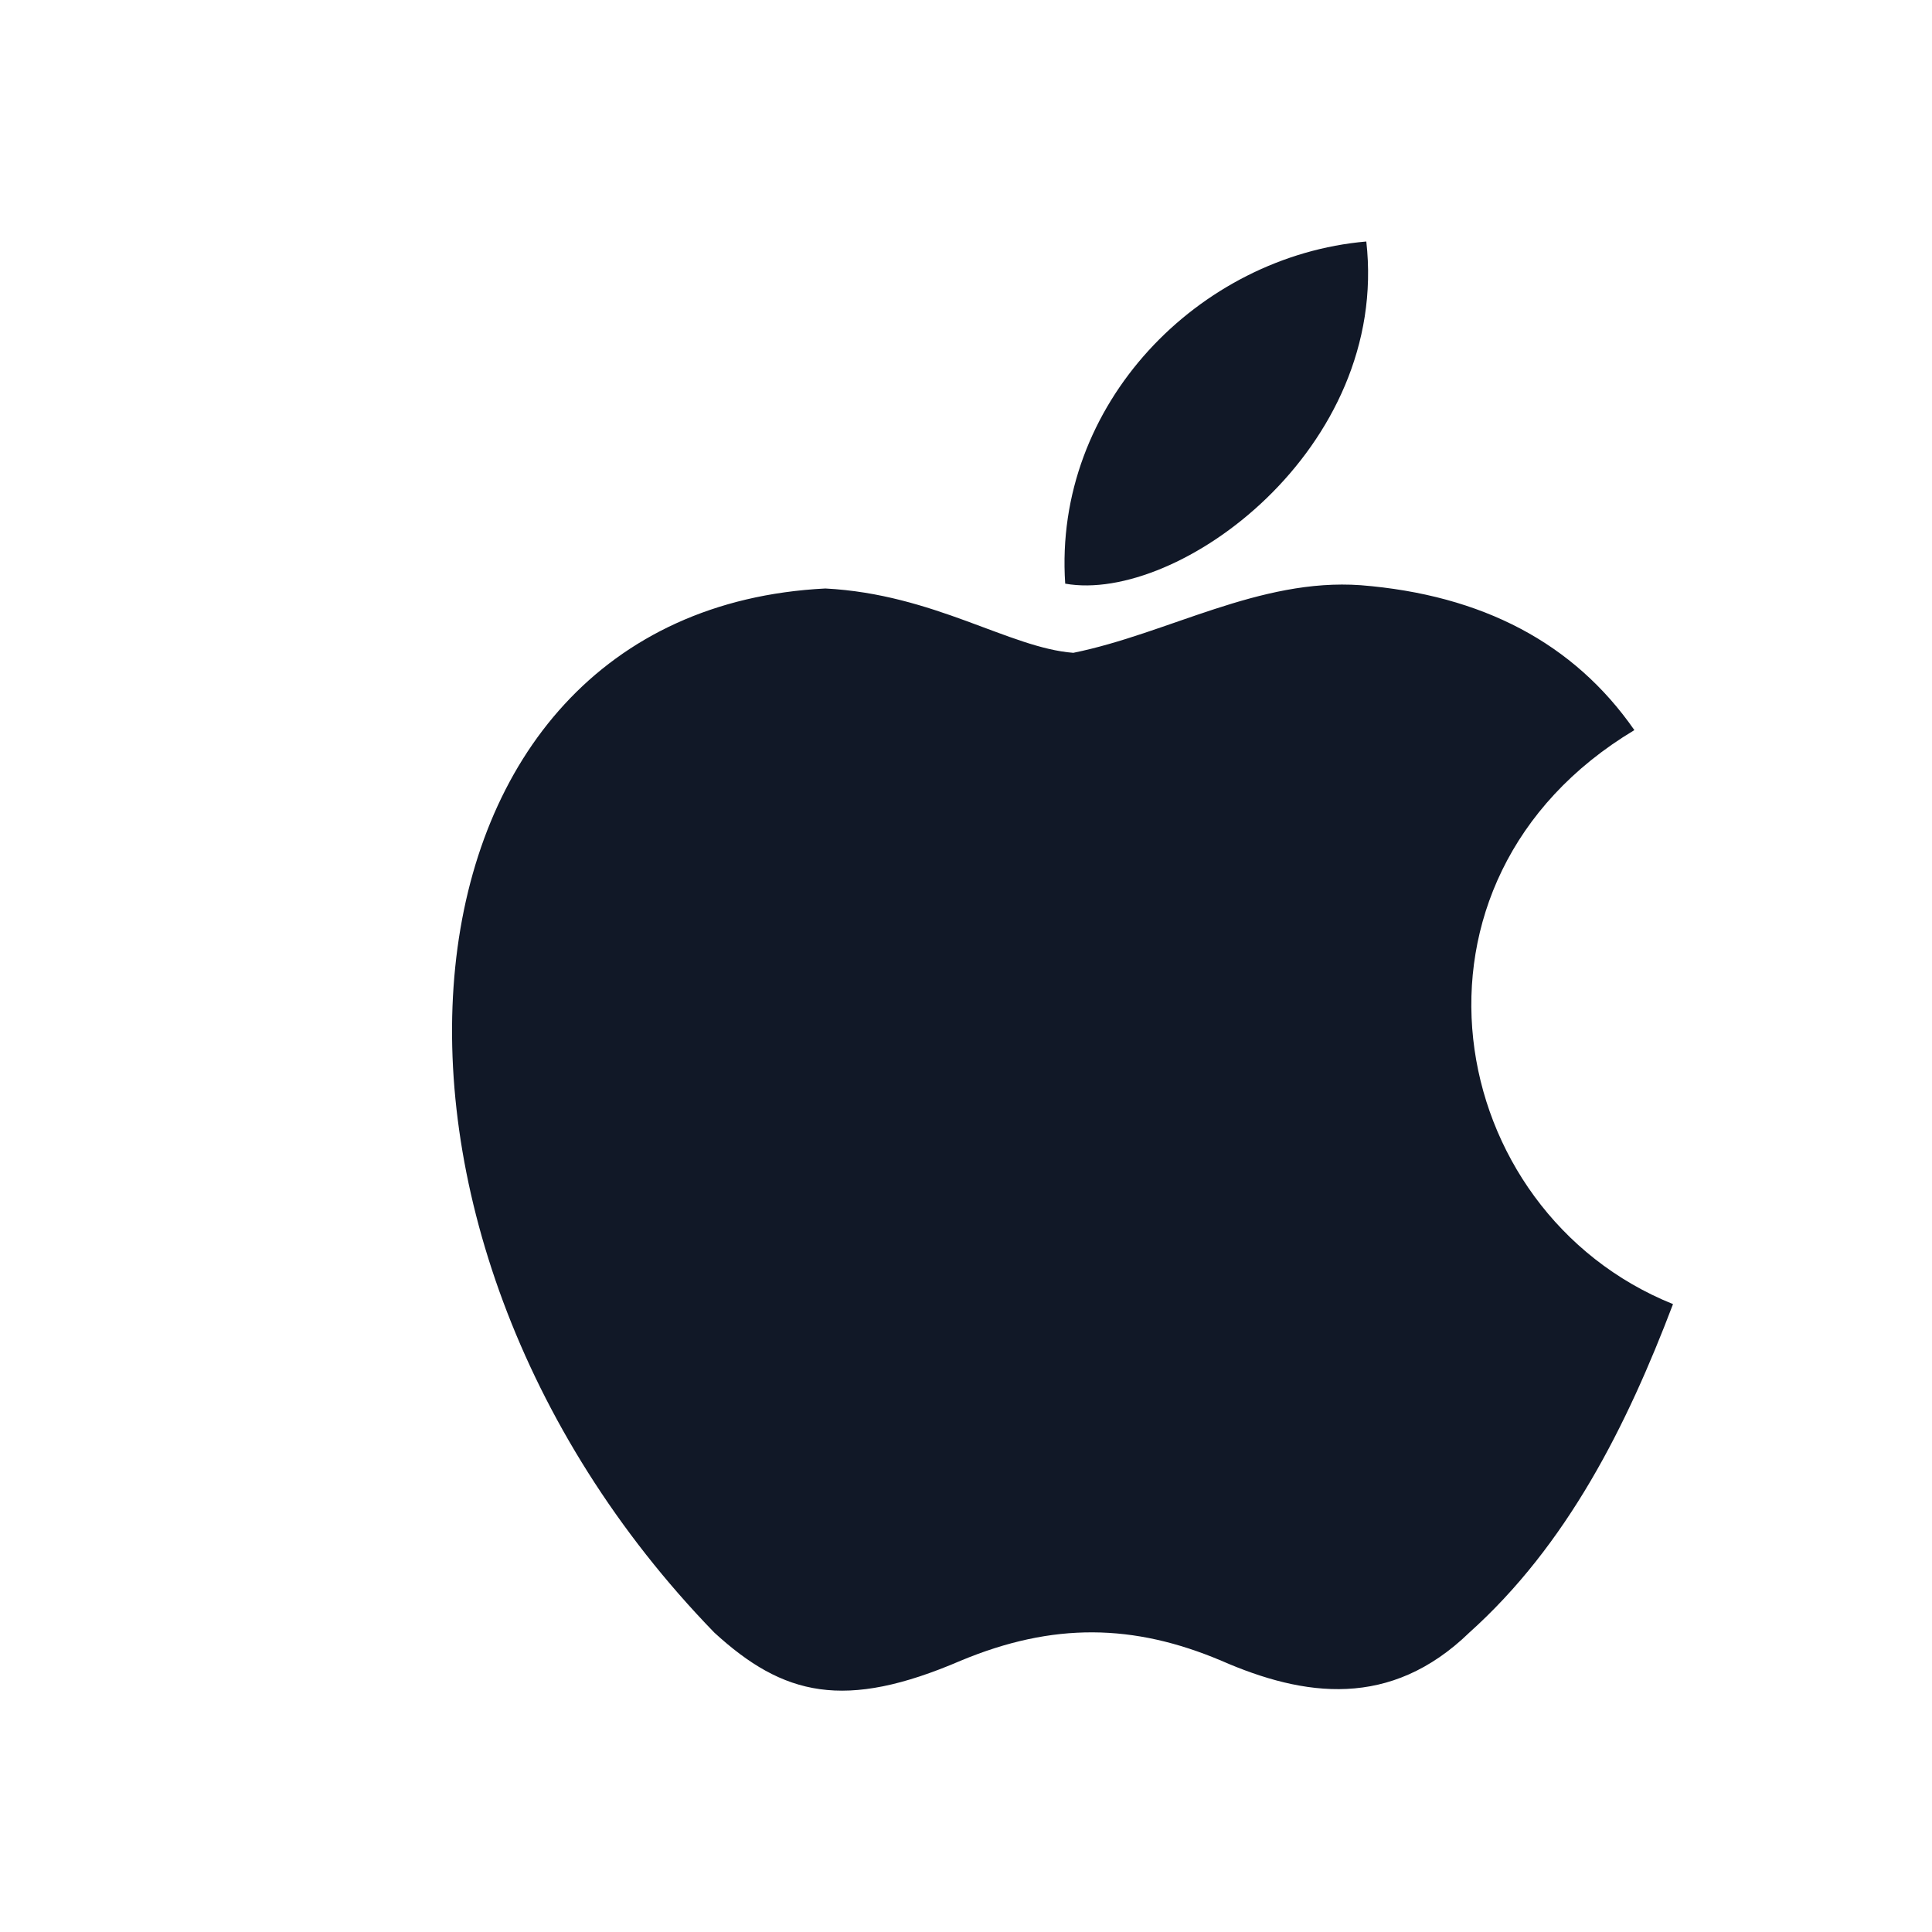
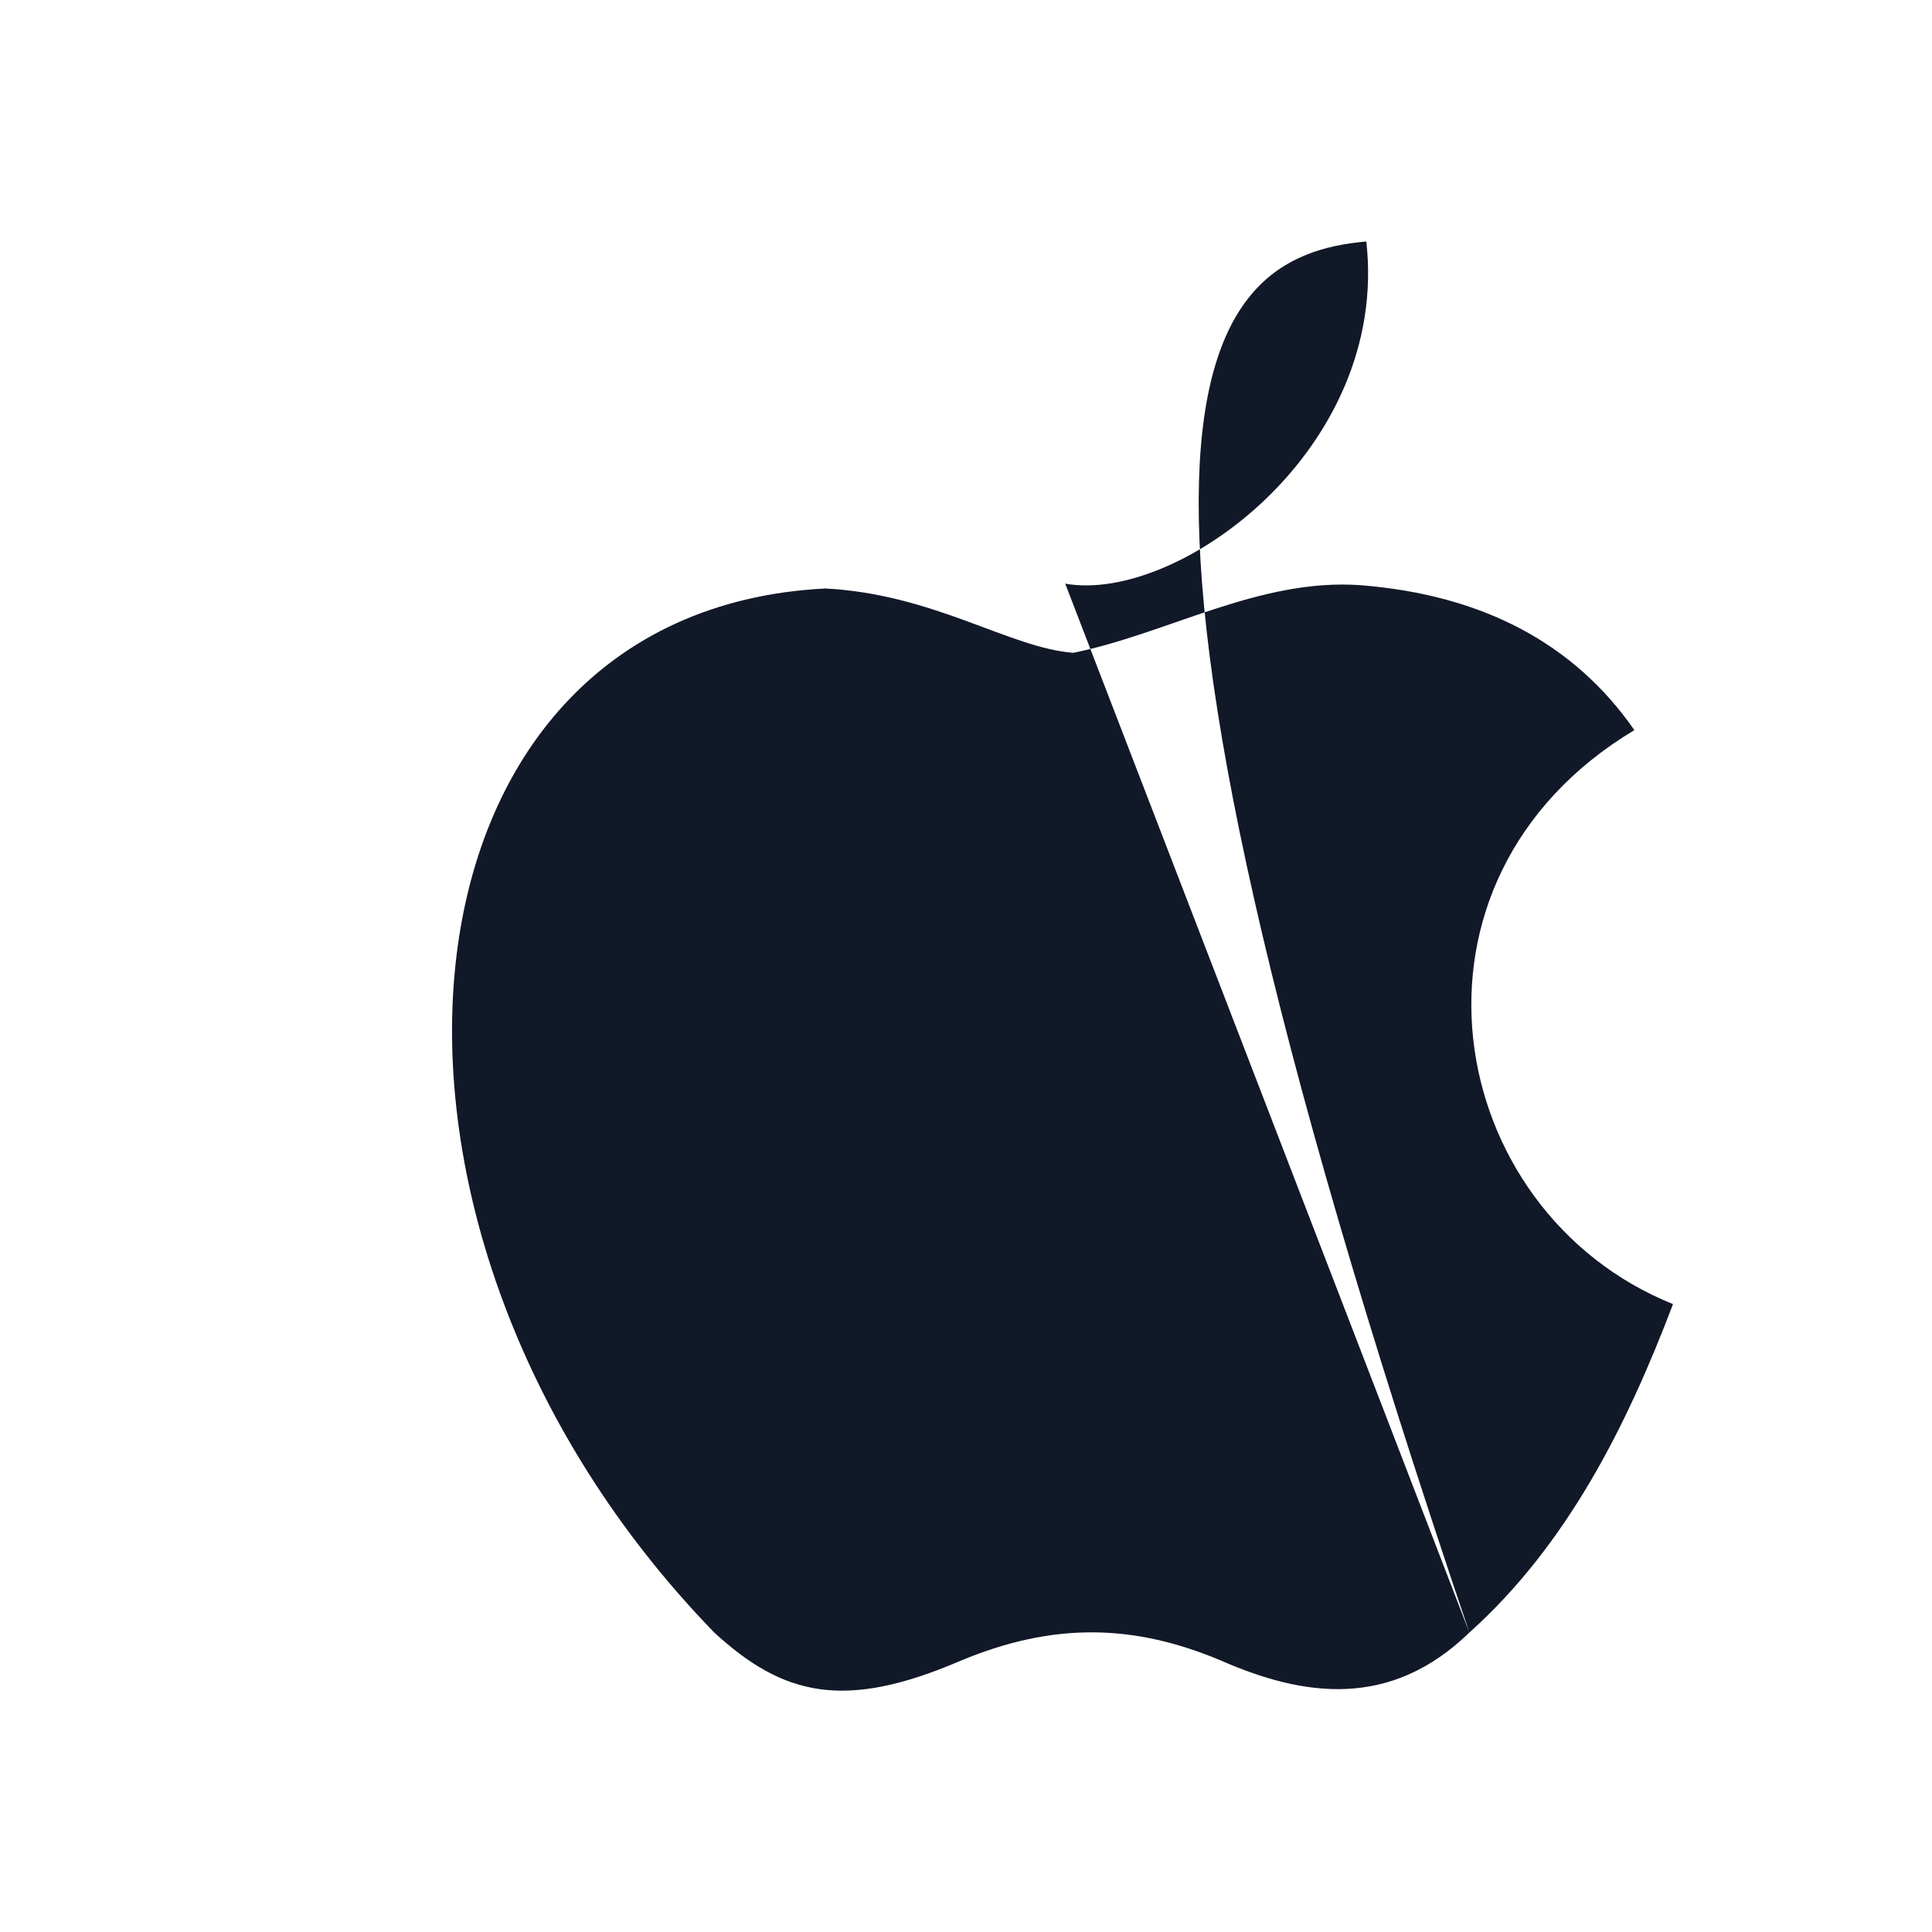
<svg xmlns="http://www.w3.org/2000/svg" width="20" height="20" viewBox="0 0 20 20" fill="none">
  <g id="ic:baseline-apple">
-     <path id="Vector" d="M15.211 16.9C14.394 17.692 13.502 17.567 12.644 17.192C11.736 16.808 10.902 16.792 9.944 17.192C8.744 17.708 8.111 17.558 7.394 16.9C3.327 12.708 3.927 6.325 8.544 6.092C9.669 6.15 10.452 6.708 11.111 6.758C12.094 6.558 13.036 5.983 14.086 6.058C15.344 6.158 16.294 6.658 16.919 7.558C14.319 9.117 14.936 12.542 17.319 13.5C16.844 14.75 16.227 15.992 15.202 16.908L15.211 16.9ZM11.027 6.042C10.902 4.183 12.411 2.65 14.144 2.5C14.386 4.65 12.194 6.25 11.027 6.042Z" fill="#111827" />
+     <path id="Vector" d="M15.211 16.9C14.394 17.692 13.502 17.567 12.644 17.192C11.736 16.808 10.902 16.792 9.944 17.192C8.744 17.708 8.111 17.558 7.394 16.9C3.327 12.708 3.927 6.325 8.544 6.092C9.669 6.15 10.452 6.708 11.111 6.758C12.094 6.558 13.036 5.983 14.086 6.058C15.344 6.158 16.294 6.658 16.919 7.558C14.319 9.117 14.936 12.542 17.319 13.5C16.844 14.75 16.227 15.992 15.202 16.908L15.211 16.9ZC10.902 4.183 12.411 2.65 14.144 2.5C14.386 4.65 12.194 6.25 11.027 6.042Z" fill="#111827" />
  </g>
</svg>